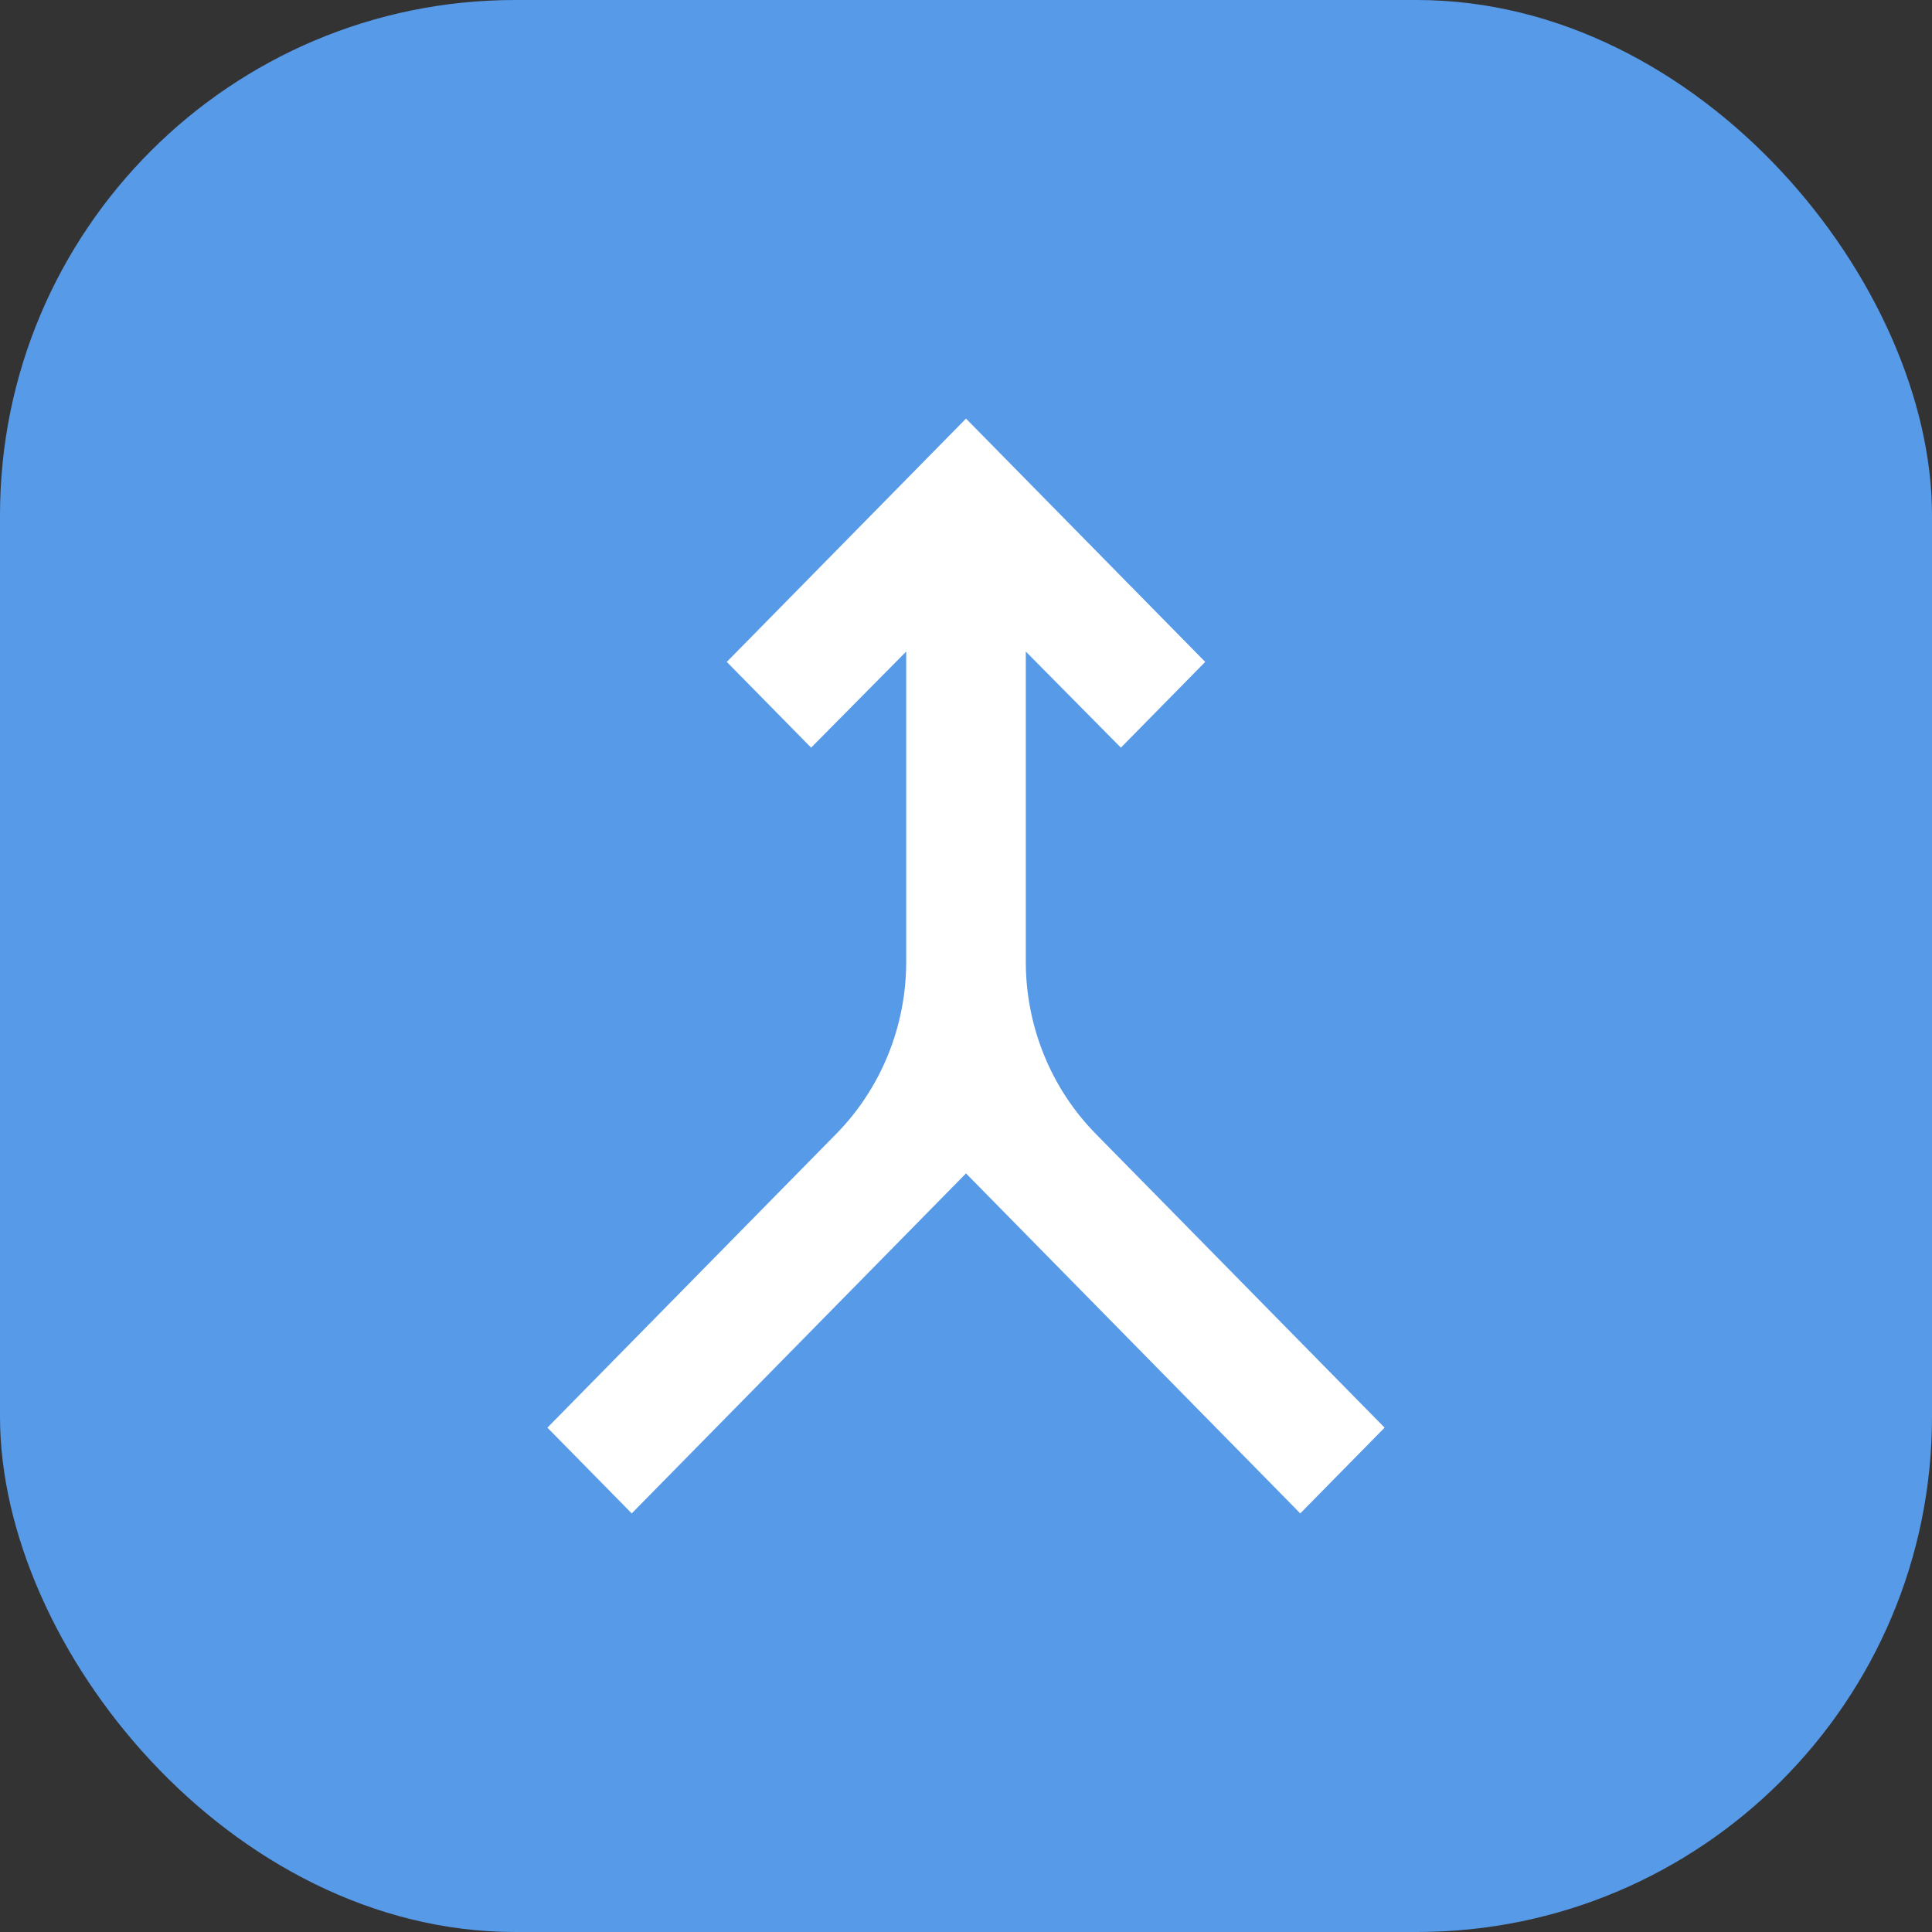
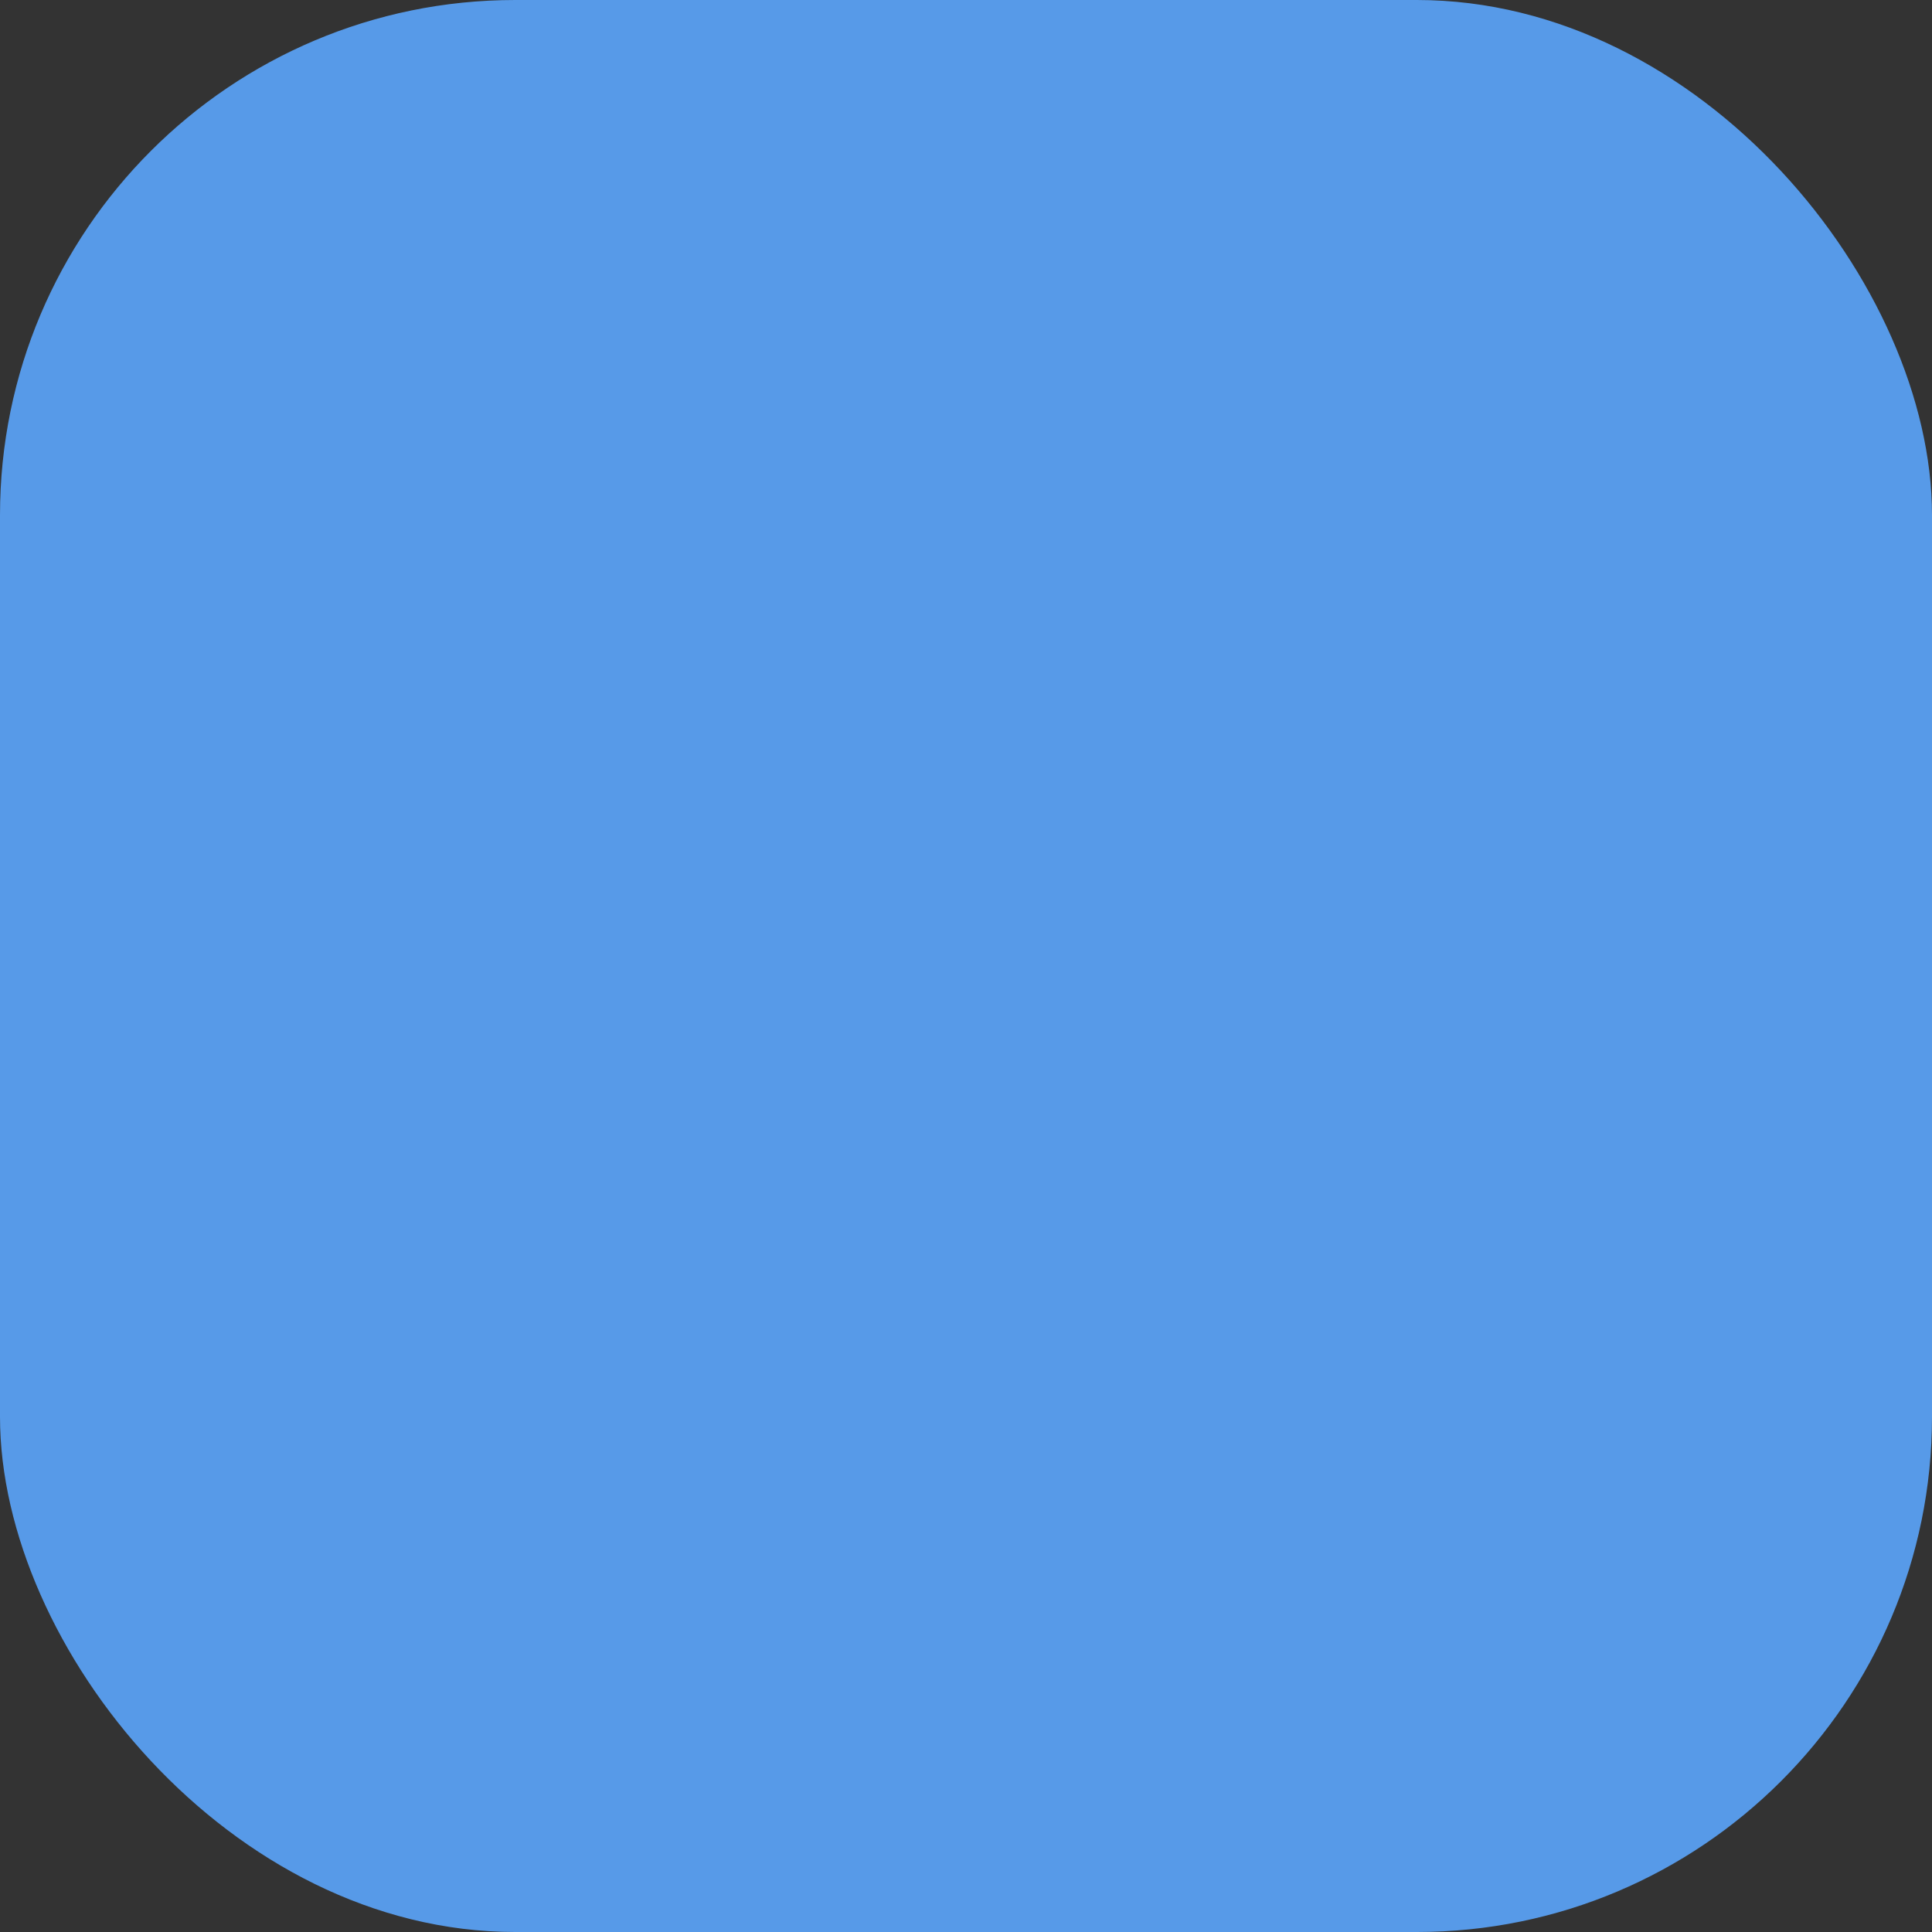
<svg xmlns="http://www.w3.org/2000/svg" width="60" height="60" viewBox="0 0 60 60" fill="none">
  <rect x="0" y="0" width="60" height="60" fill="#333333" stroke="none" />
  <rect width="60" height="60" rx="16" fill="#579AE8" />
-   <path d="M19.619 47L17 44.337L25.97 35.213C27.363 33.797 28.143 31.87 28.143 29.868V20.234L25.19 23.219L22.571 20.556L30 13L37.429 20.556L34.81 23.219L31.857 20.234V29.868C31.857 31.87 32.637 33.797 34.03 35.213L43 44.337L40.381 47L30 36.441L19.619 47Z" fill="white" />
</svg>